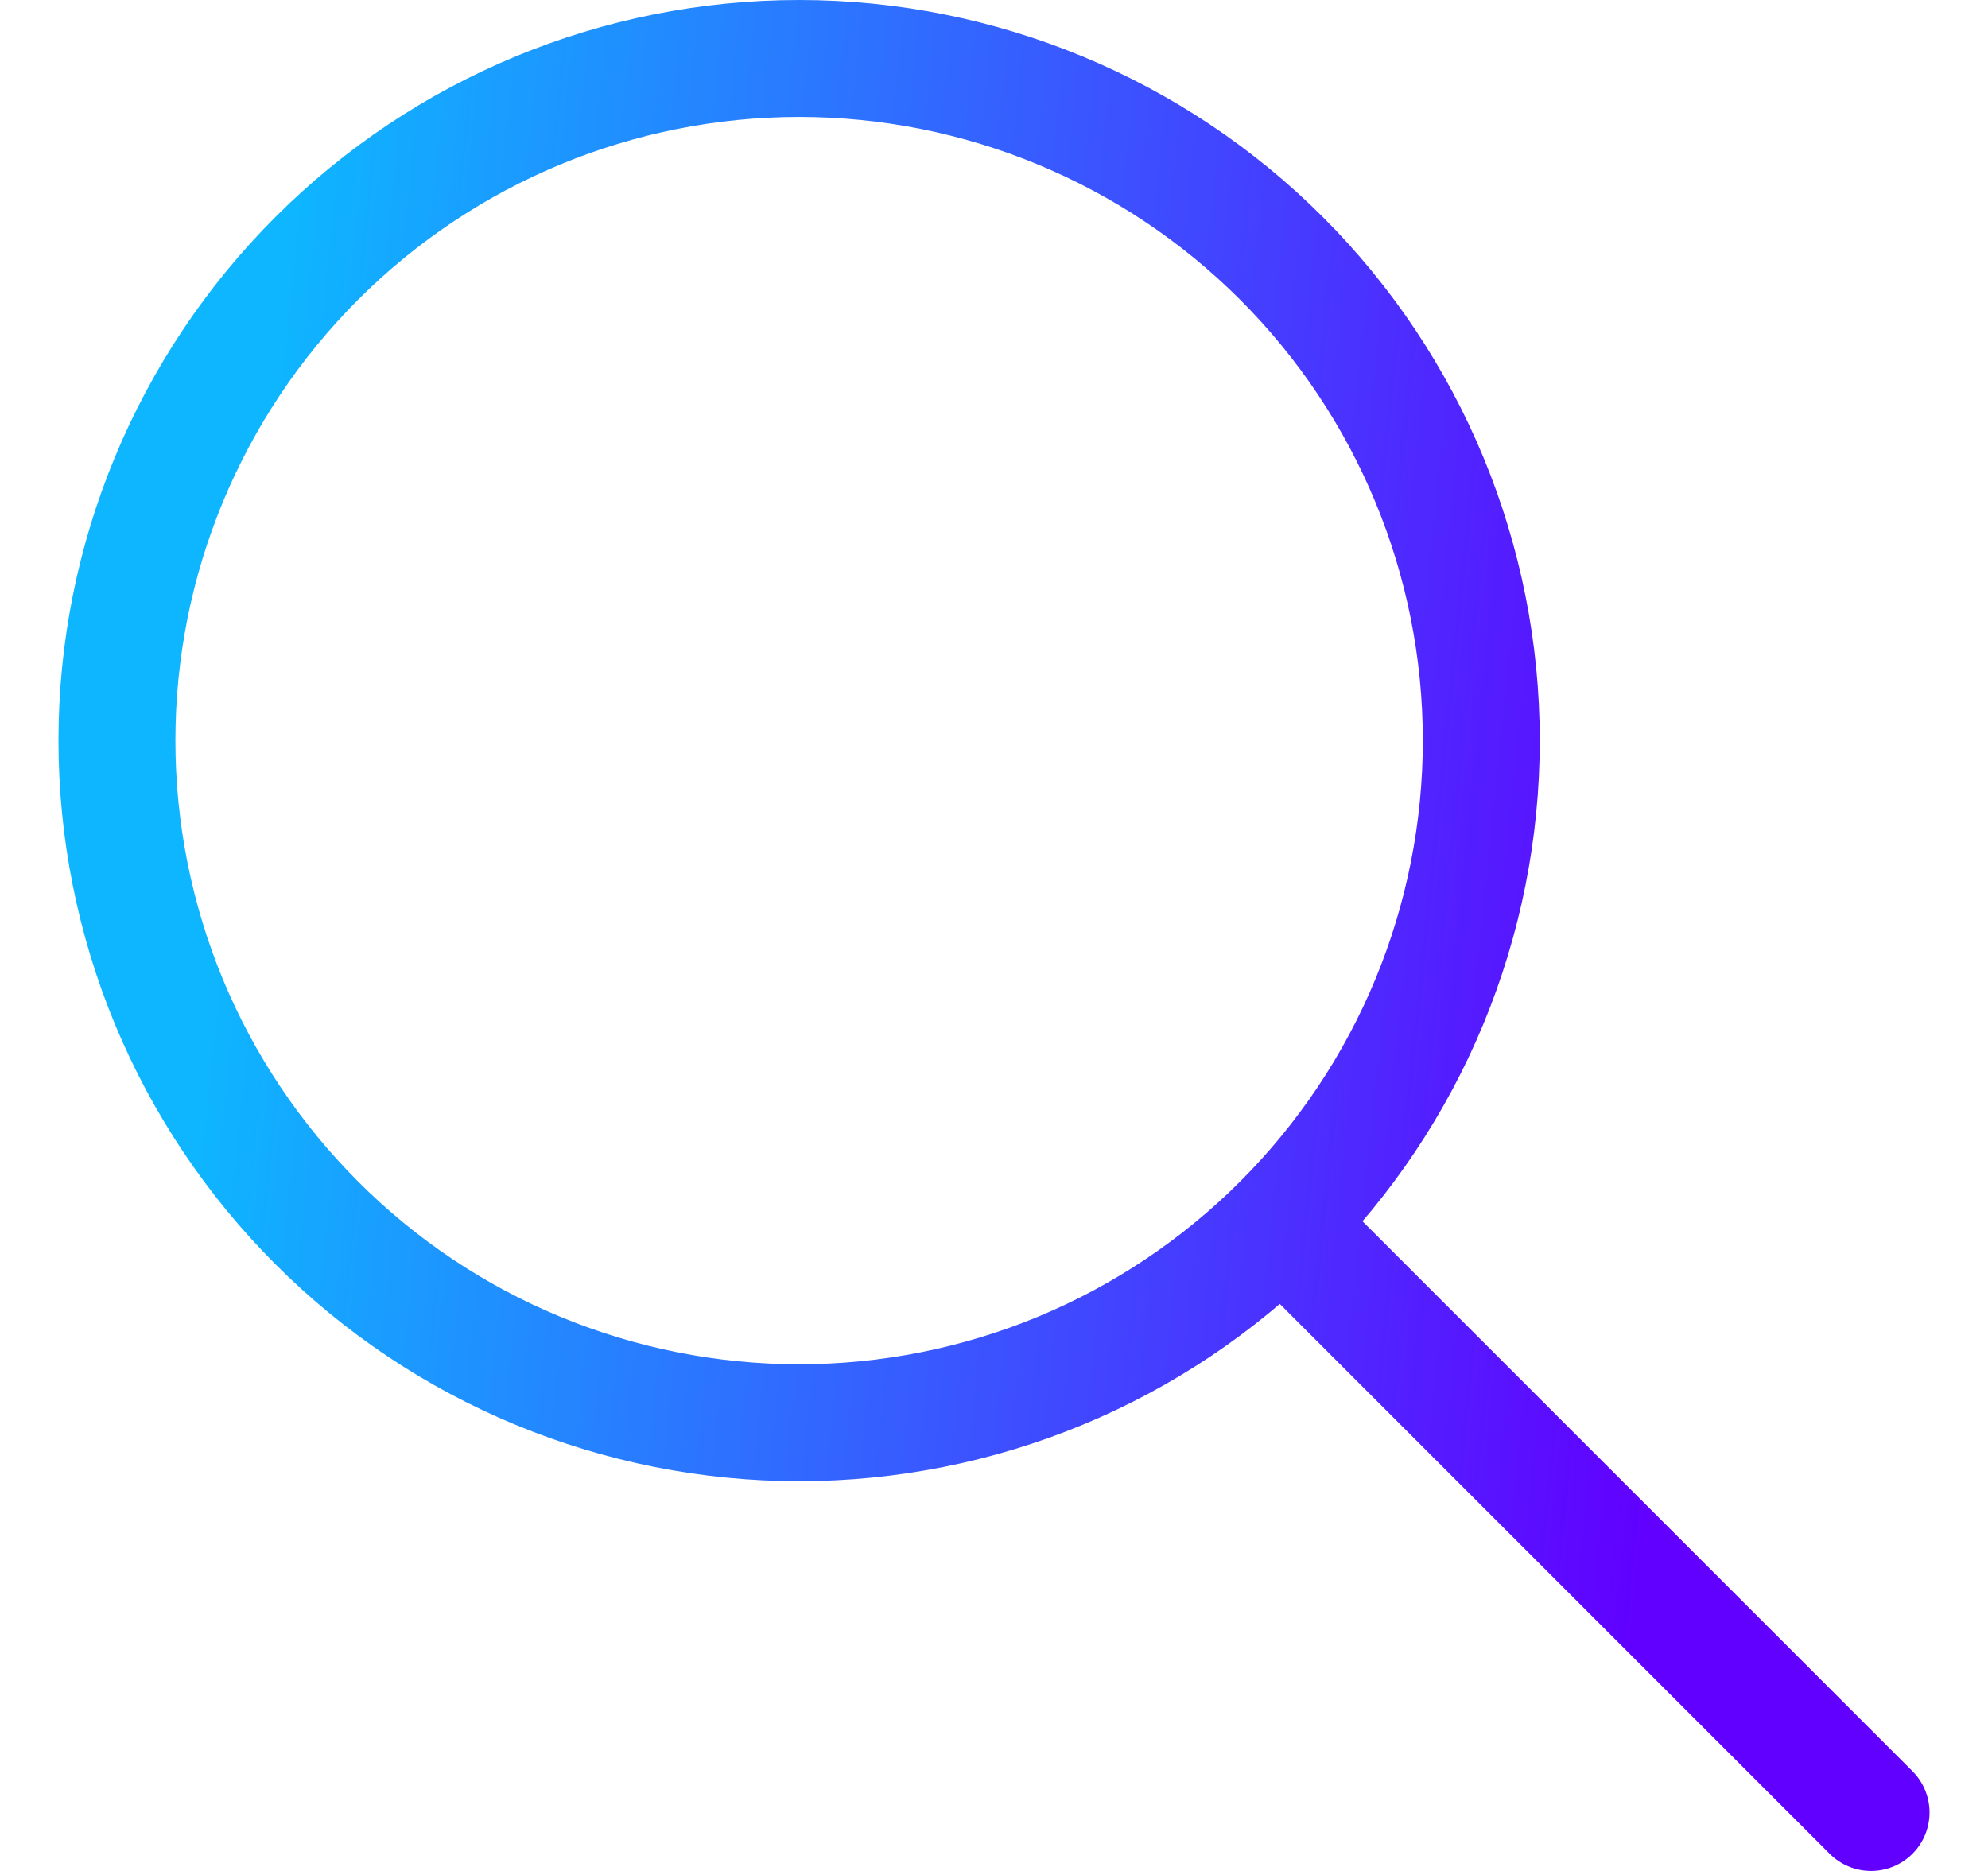
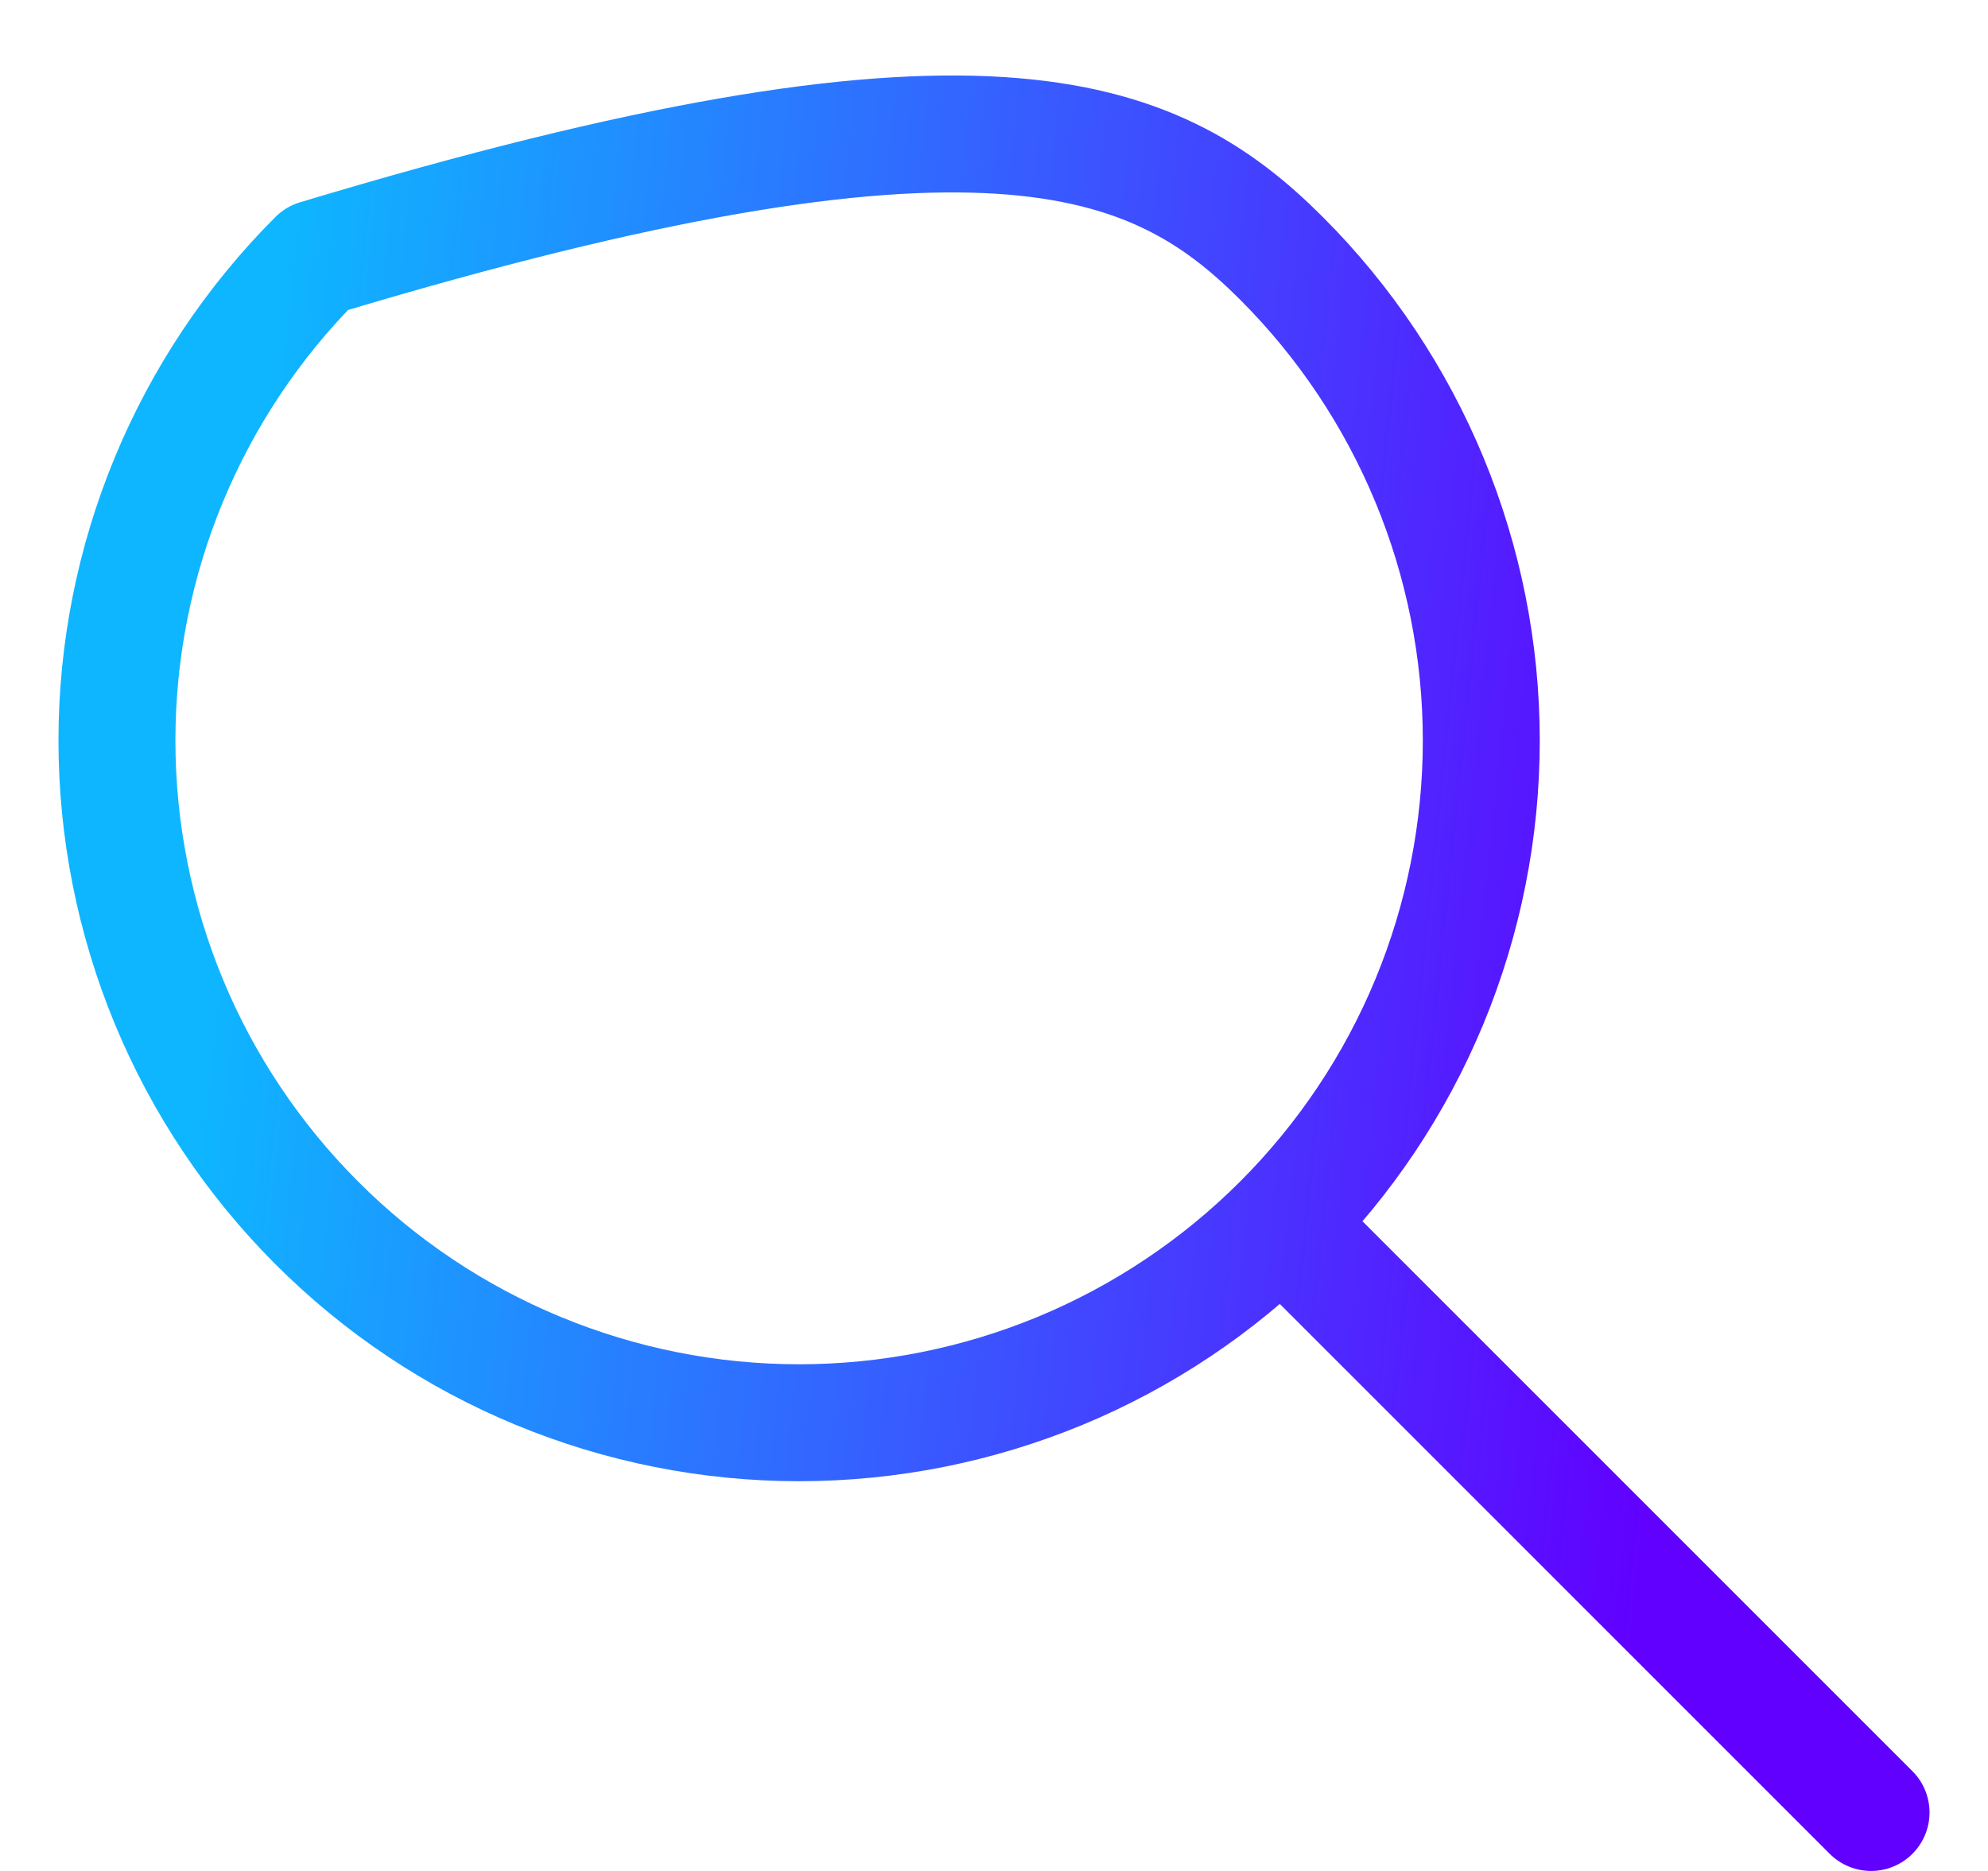
<svg xmlns="http://www.w3.org/2000/svg" width="17" height="16" viewBox="0 0 17 16" fill="none">
-   <path d="M16 15.5L11 10.5M12.667 6.333C12.667 7.099 12.516 7.858 12.223 8.566C11.93 9.273 11.5 9.916 10.958 10.458C10.416 11 9.773 11.43 9.066 11.723C8.358 12.016 7.599 12.167 6.833 12.167C6.067 12.167 5.309 12.016 4.601 11.723C3.893 11.43 3.25 11 2.709 10.458C2.167 9.916 1.737 9.273 1.444 8.566C1.151 7.858 1 7.099 1 6.333C1 4.786 1.615 3.303 2.709 2.209C3.803 1.115 5.286 0.5 6.833 0.5C8.38 0.5 9.864 1.115 10.958 2.209C12.052 3.303 12.667 4.786 12.667 6.333Z" stroke="url(#paint0_linear_2480_73960)" stroke-linecap="round" stroke-linejoin="round" />
+   <path d="M16 15.5L11 10.5M12.667 6.333C12.667 7.099 12.516 7.858 12.223 8.566C11.93 9.273 11.5 9.916 10.958 10.458C10.416 11 9.773 11.43 9.066 11.723C8.358 12.016 7.599 12.167 6.833 12.167C6.067 12.167 5.309 12.016 4.601 11.723C3.893 11.43 3.25 11 2.709 10.458C2.167 9.916 1.737 9.273 1.444 8.566C1.151 7.858 1 7.099 1 6.333C1 4.786 1.615 3.303 2.709 2.209C8.38 0.5 9.864 1.115 10.958 2.209C12.052 3.303 12.667 4.786 12.667 6.333Z" stroke="url(#paint0_linear_2480_73960)" stroke-linecap="round" stroke-linejoin="round" />
  <defs>
    <linearGradient id="paint0_linear_2480_73960" x1="2.398" y1="2.375" x2="15.042" y2="3.679" gradientUnits="userSpaceOnUse">
      <stop stop-color="#0EB6FF" />
      <stop offset="1" stop-color="#6100FF" />
    </linearGradient>
  </defs>
</svg>